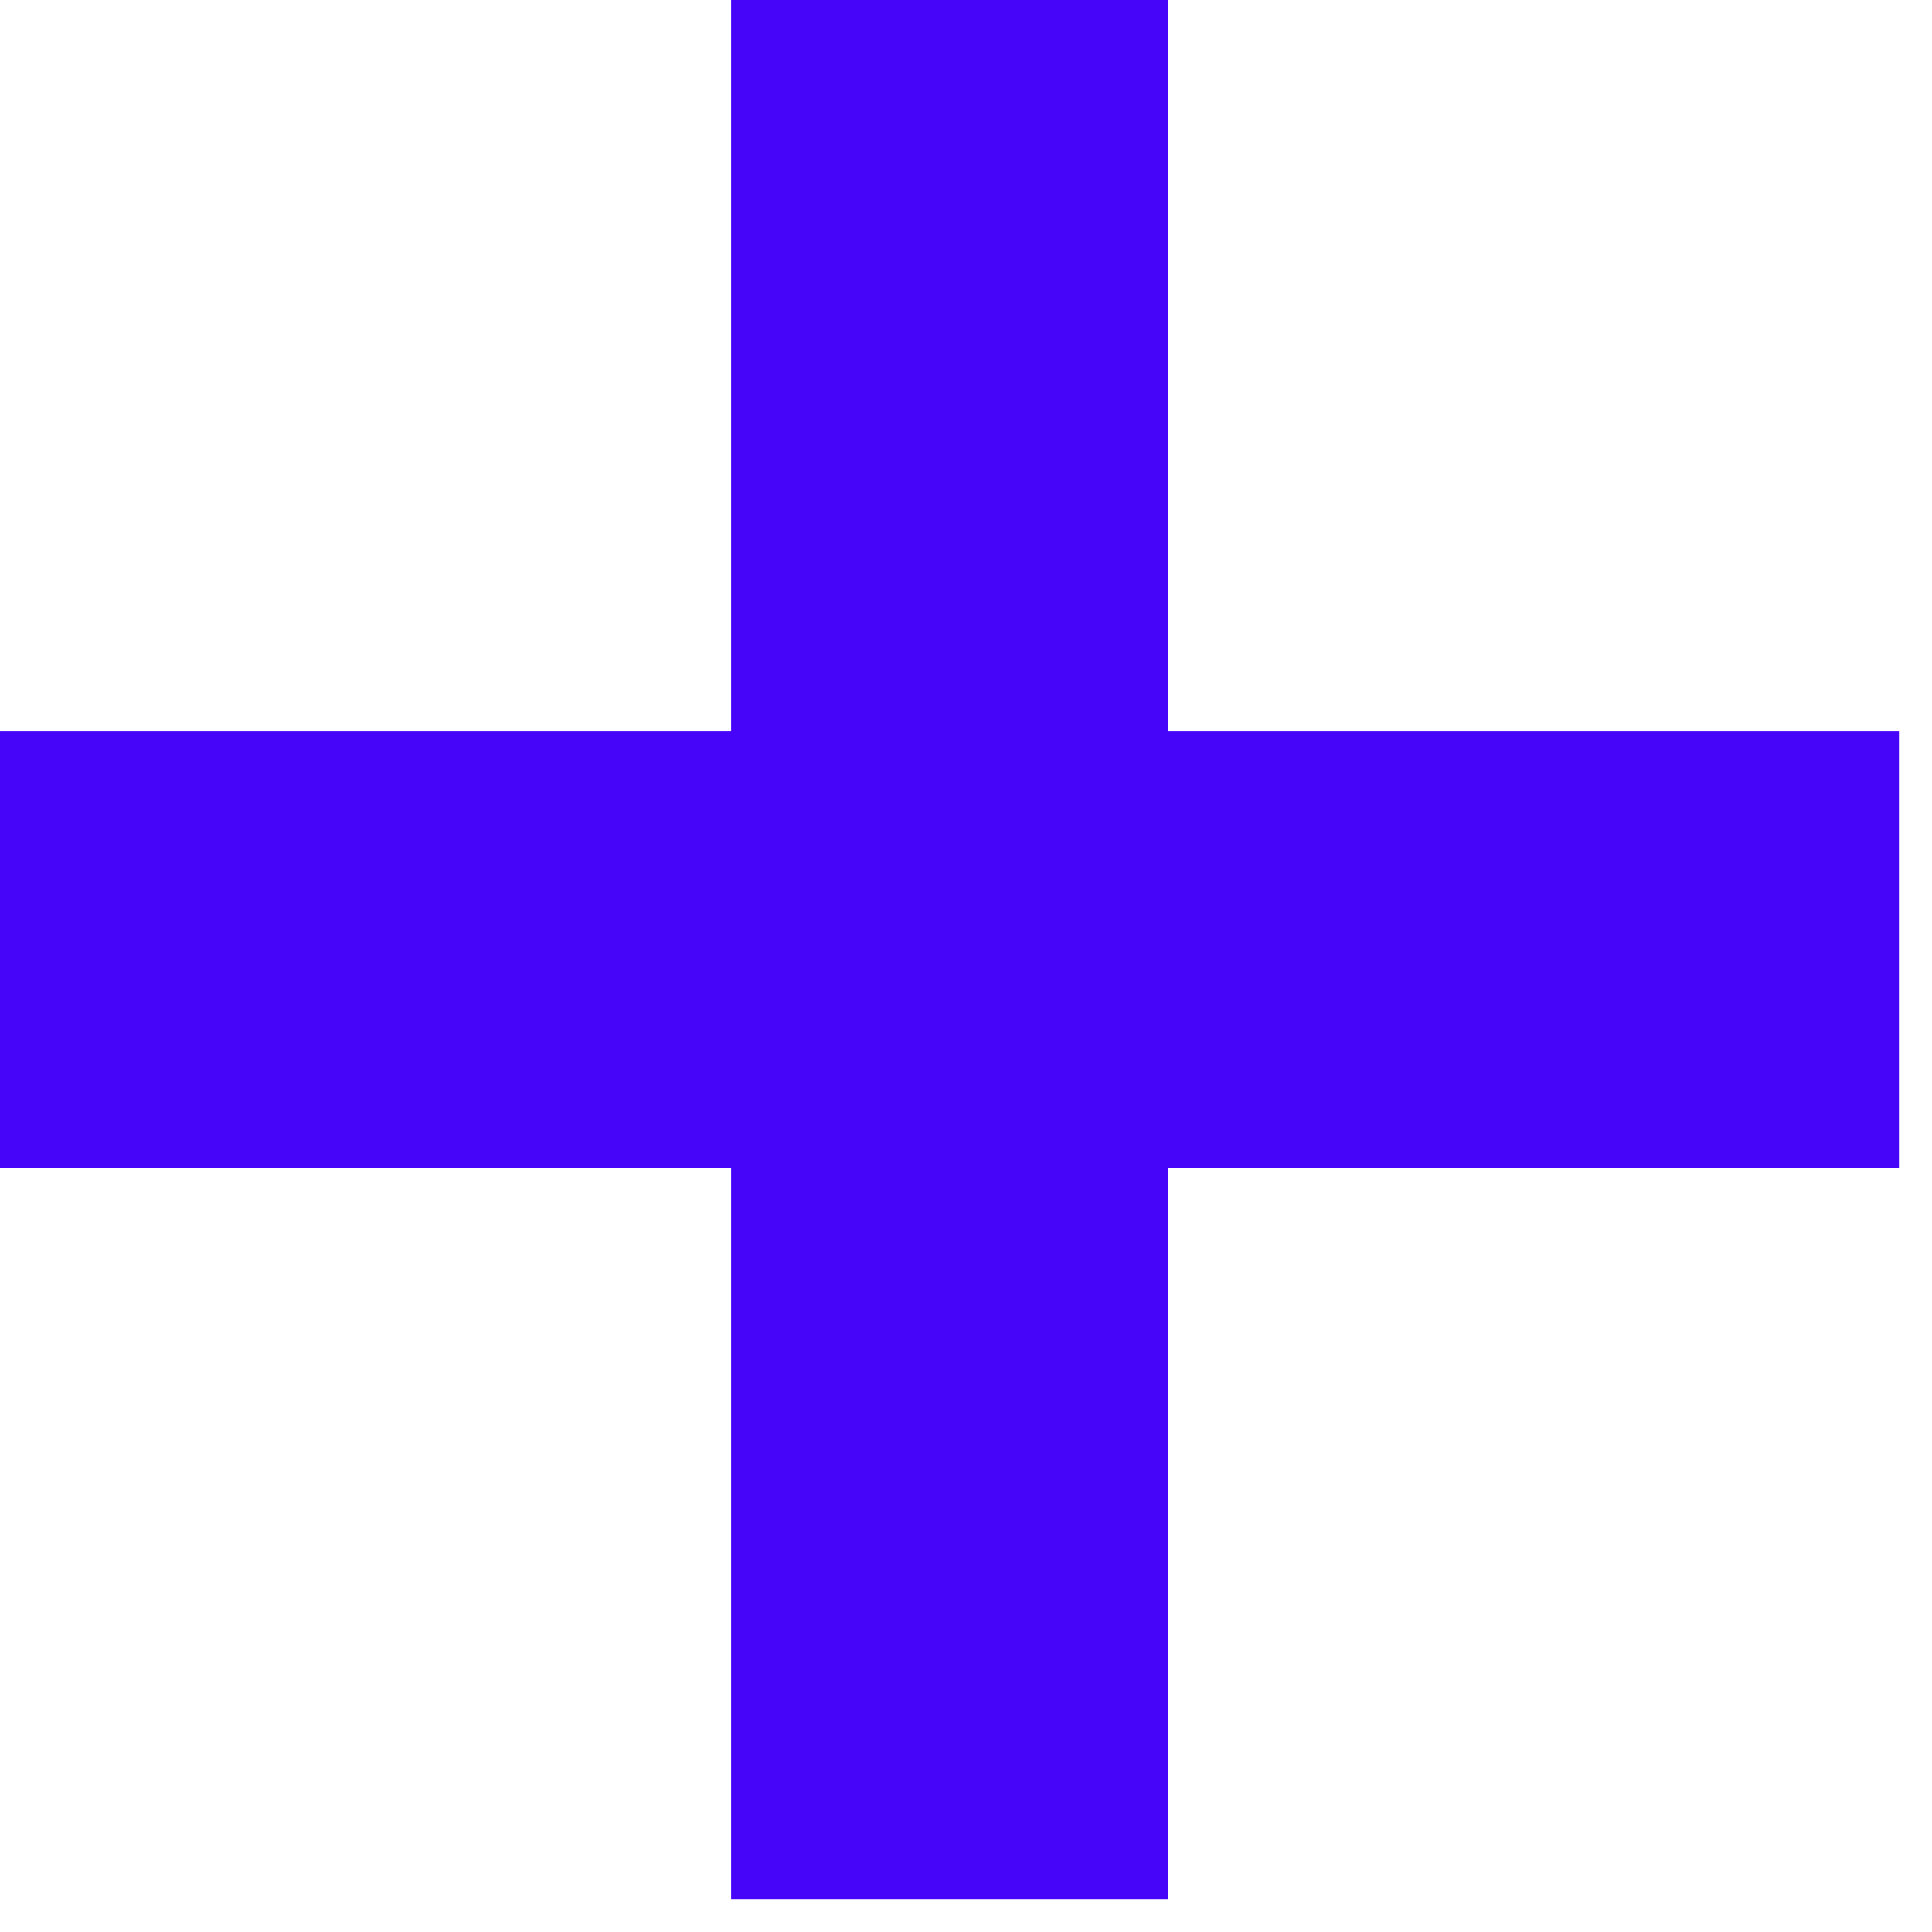
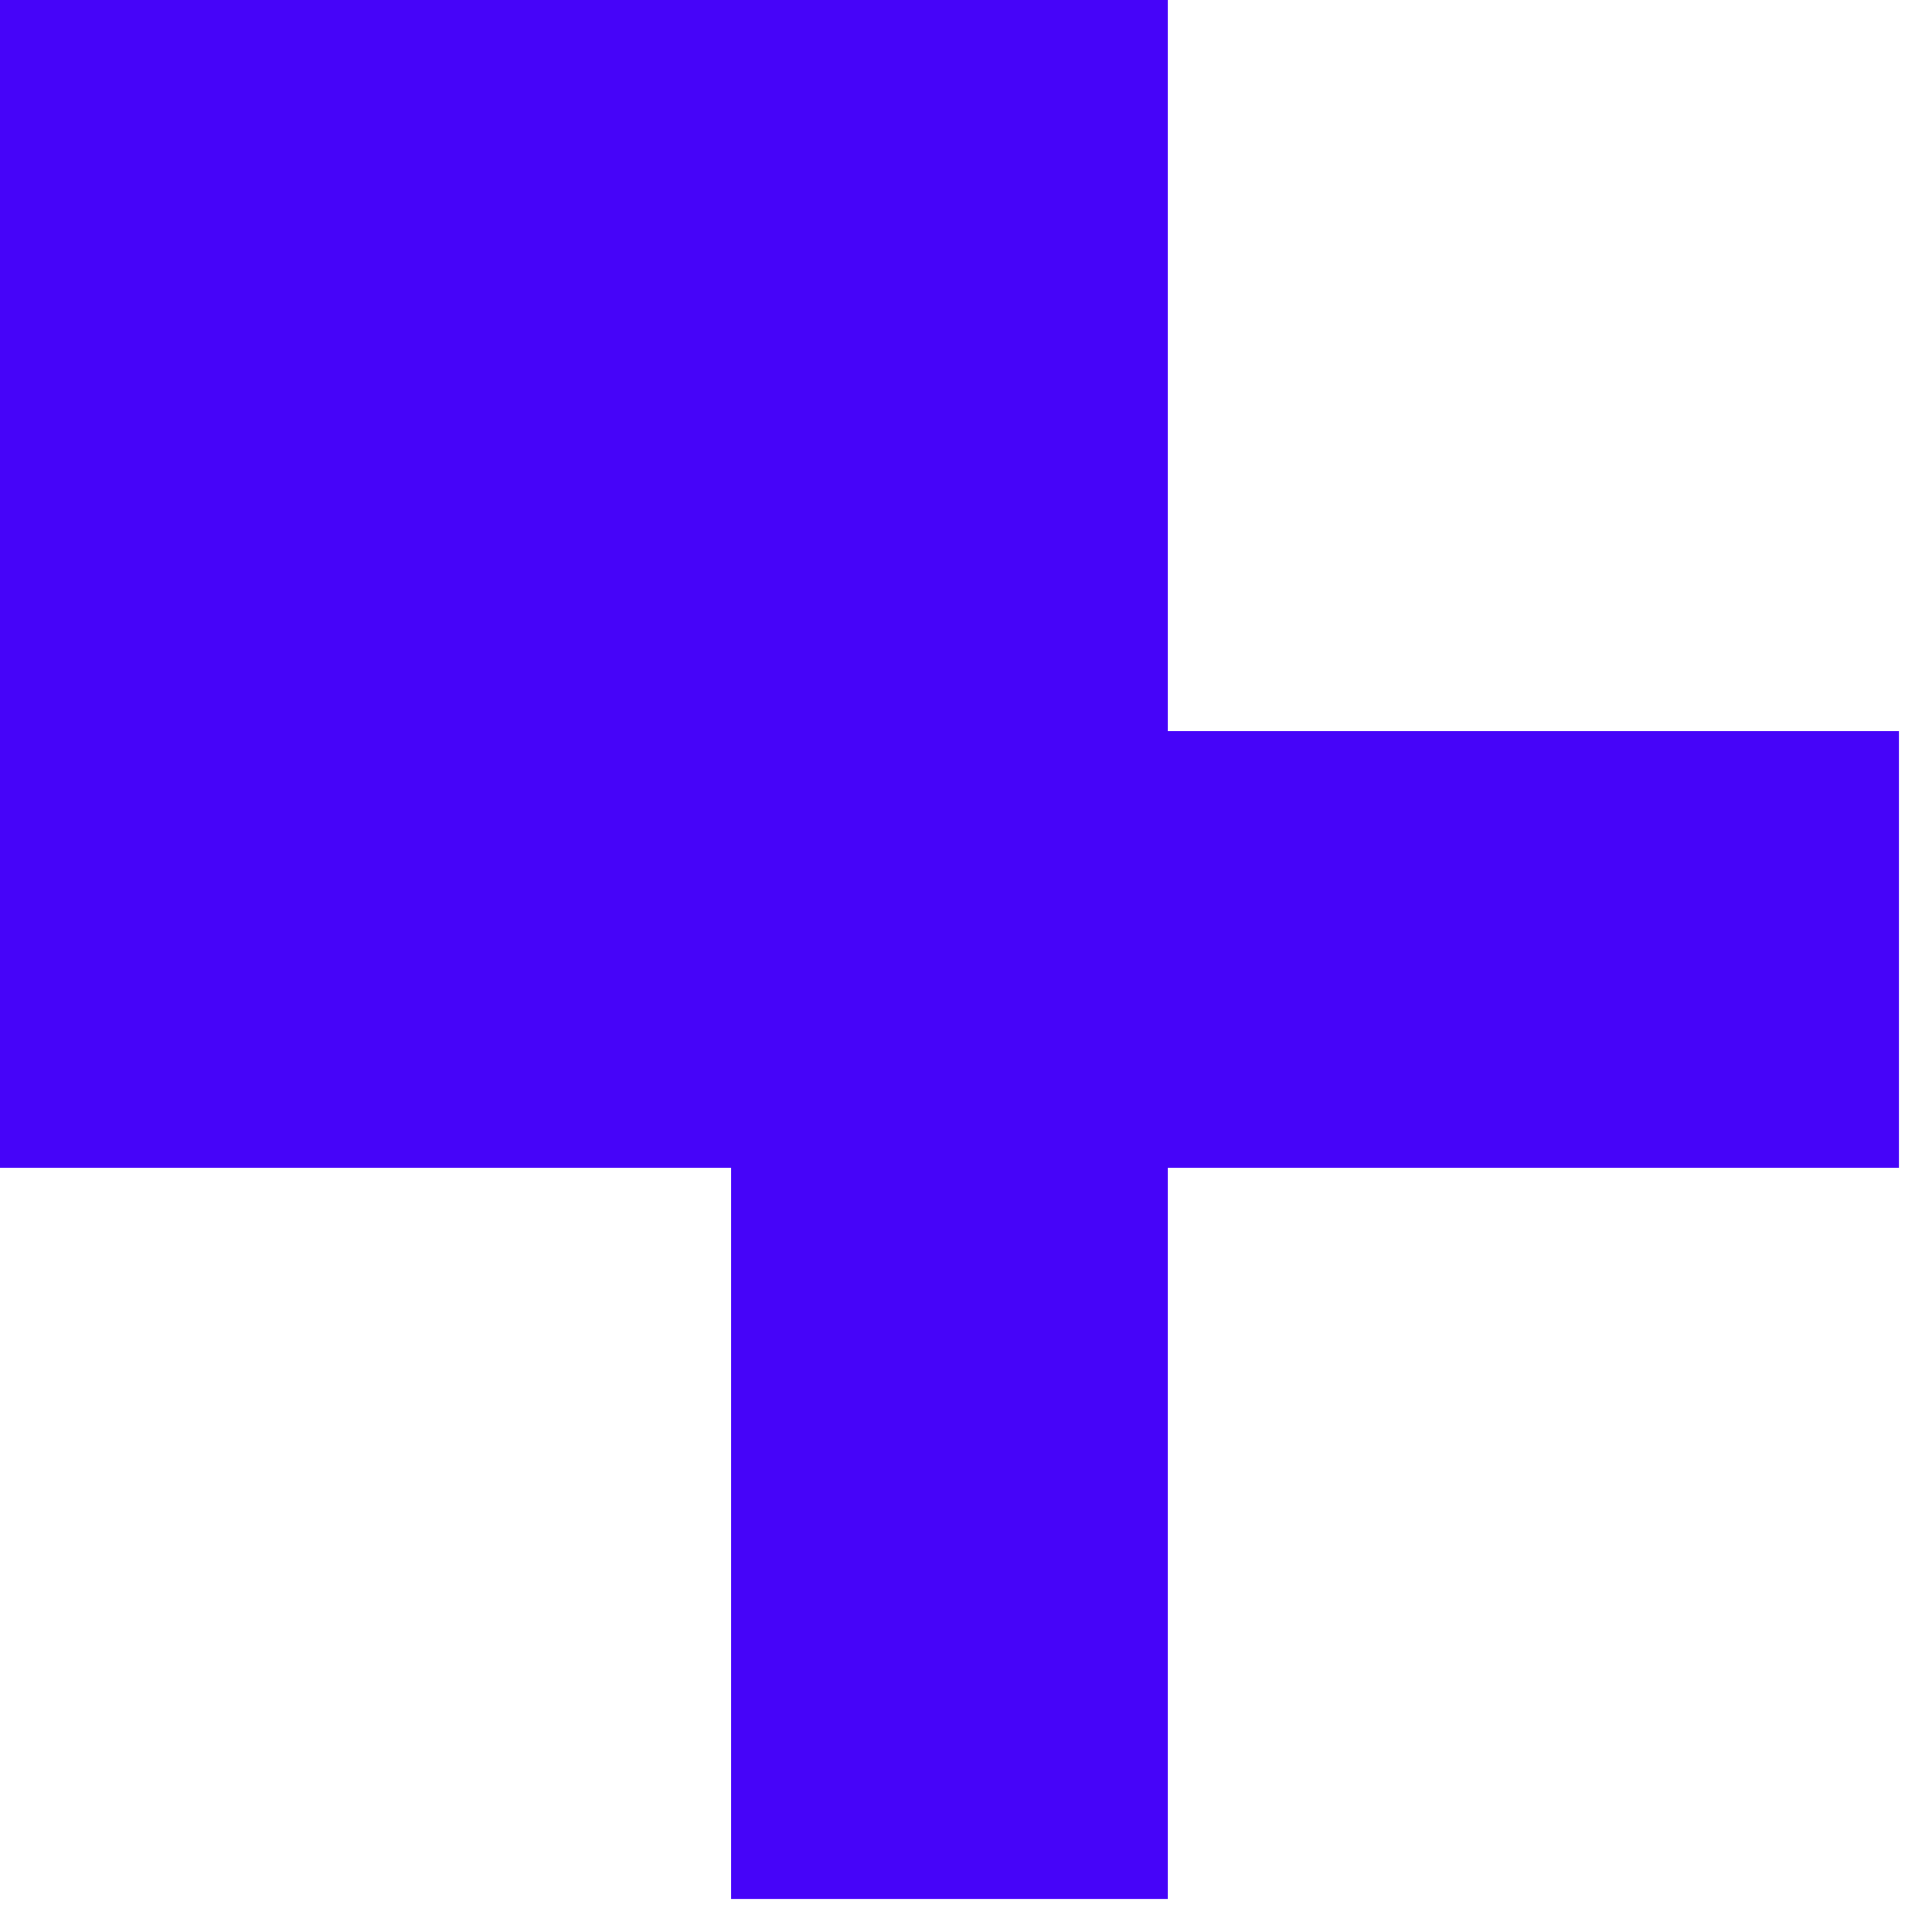
<svg xmlns="http://www.w3.org/2000/svg" width="43" height="43" viewBox="0 0 43 43" fill="none">
-   <path d="M0 16.273H16.273V0H25.991V16.273H42.264V25.991H25.991V42.264H16.273V25.991H0V16.273Z" fill="#4604F9" />
+   <path d="M0 16.273V0H25.991V16.273H42.264V25.991H25.991V42.264H16.273V25.991H0V16.273Z" fill="#4604F9" />
</svg>